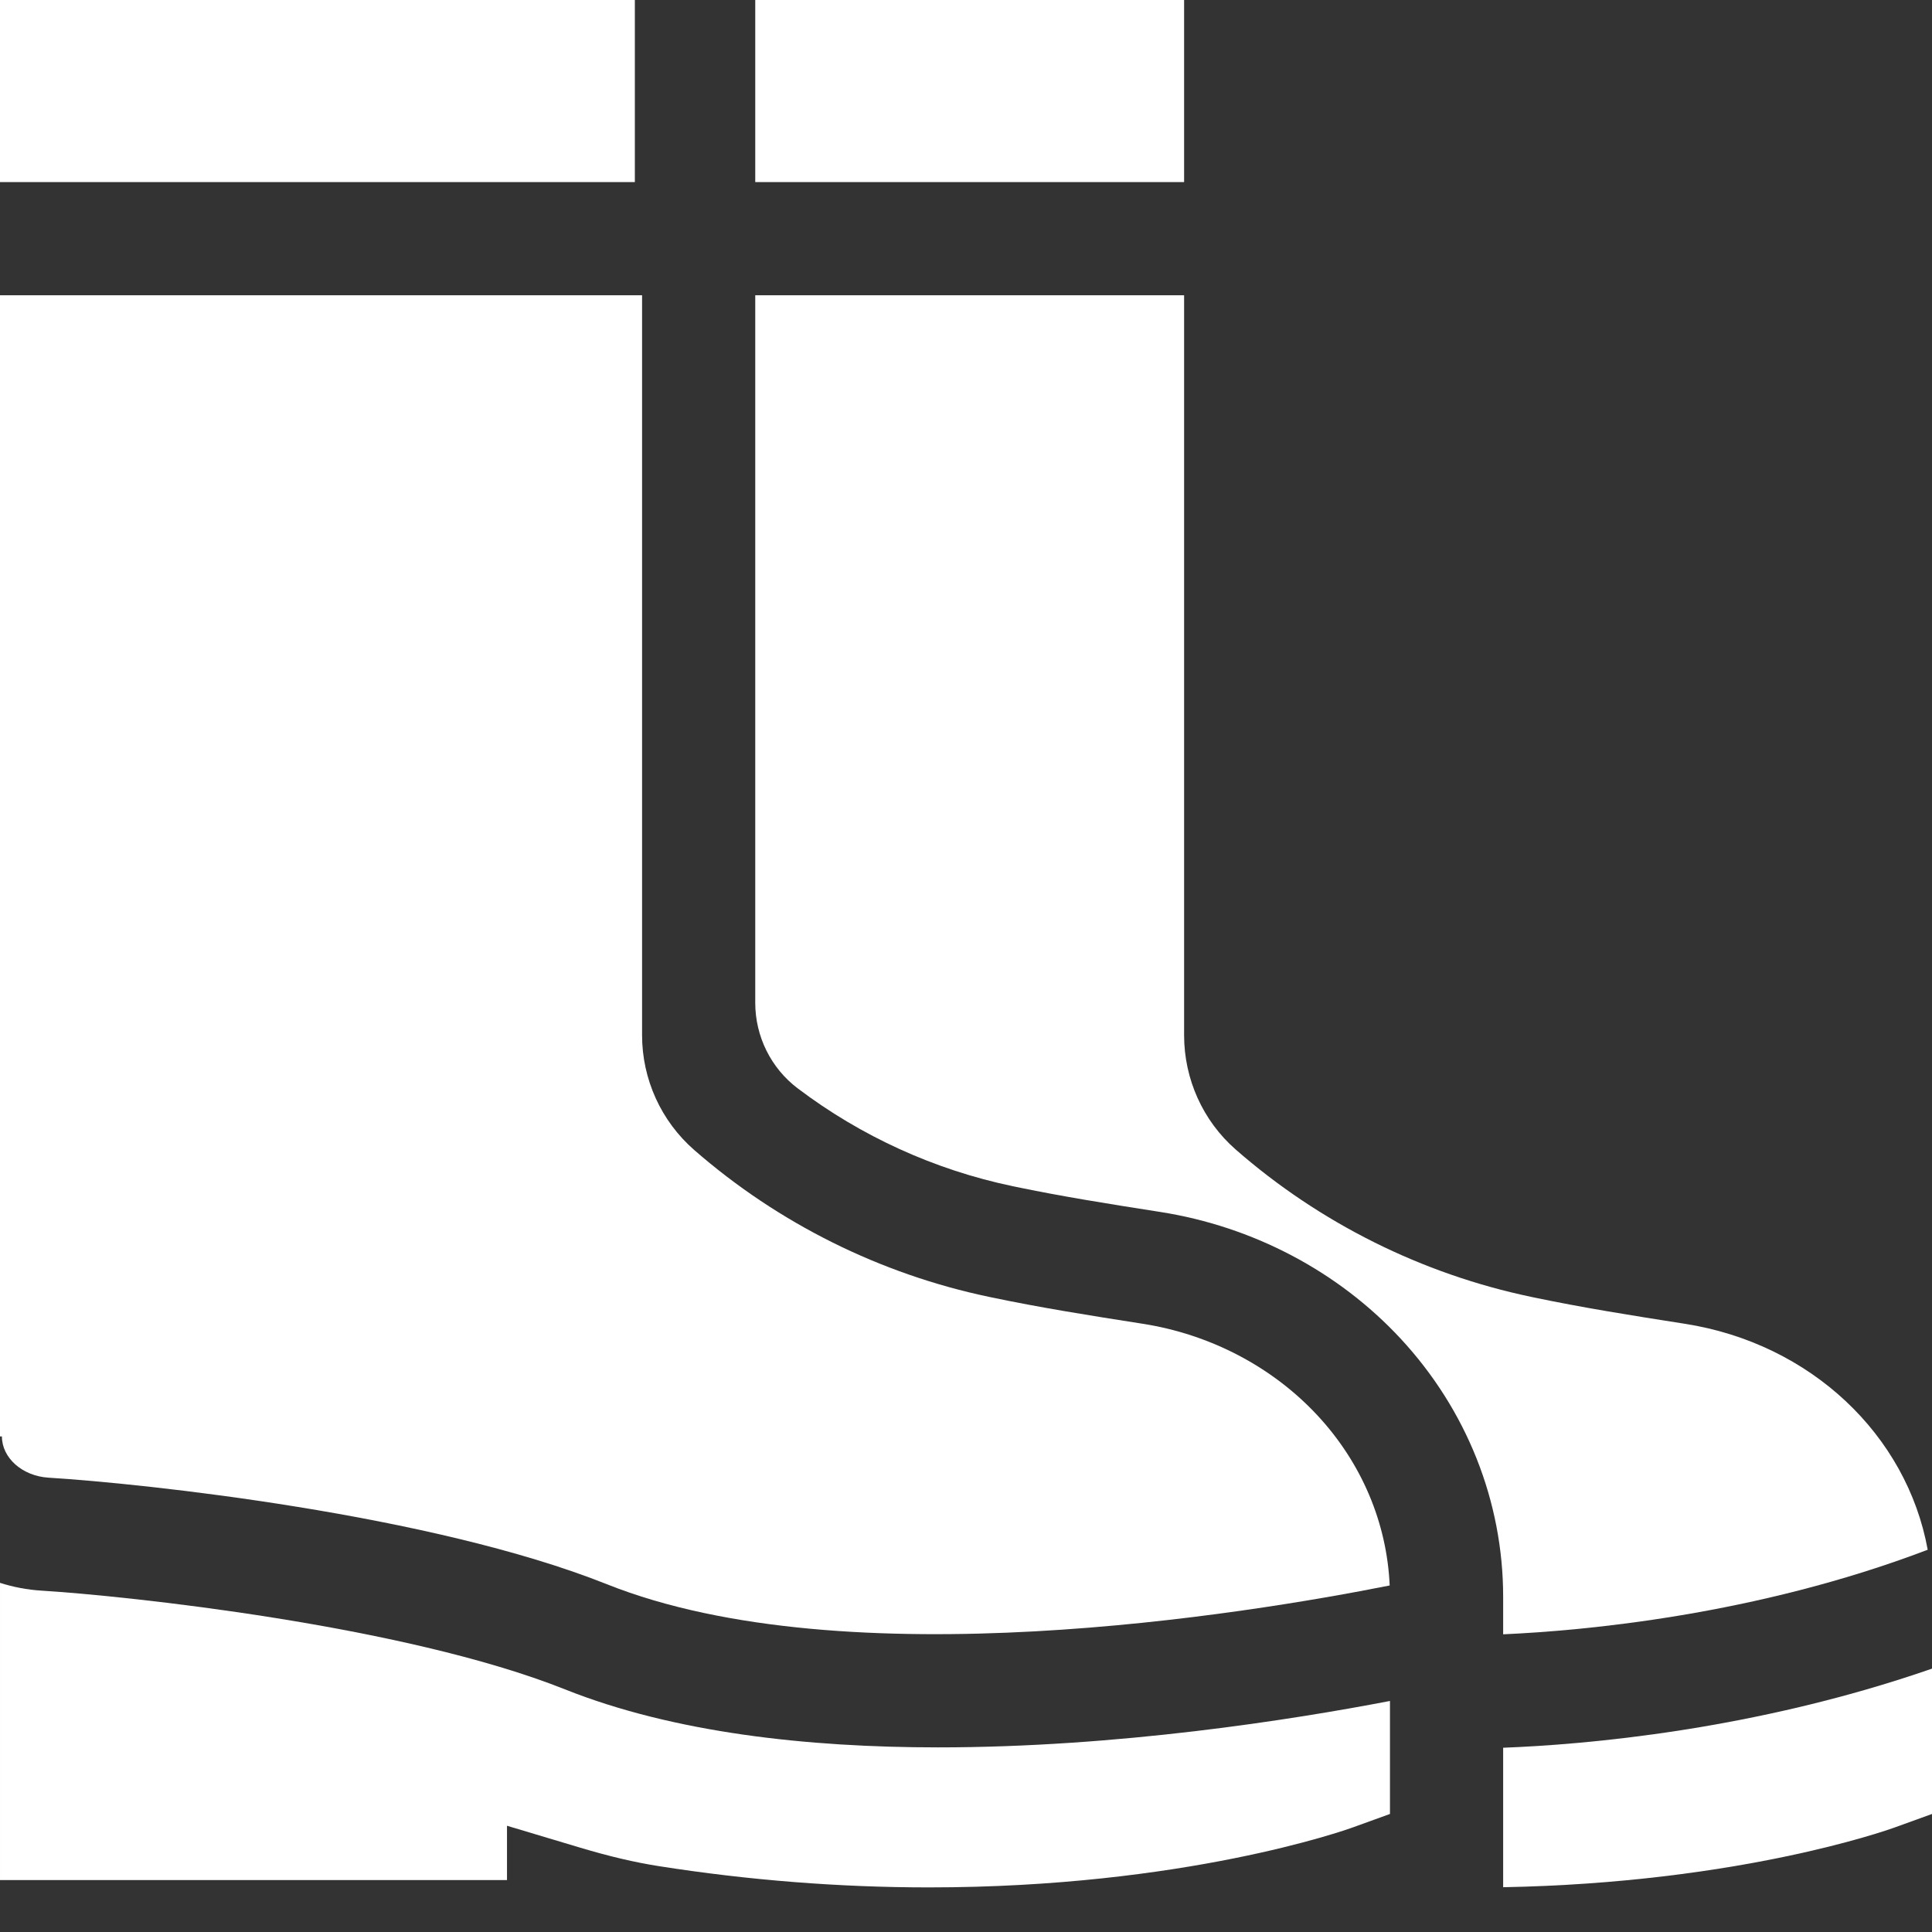
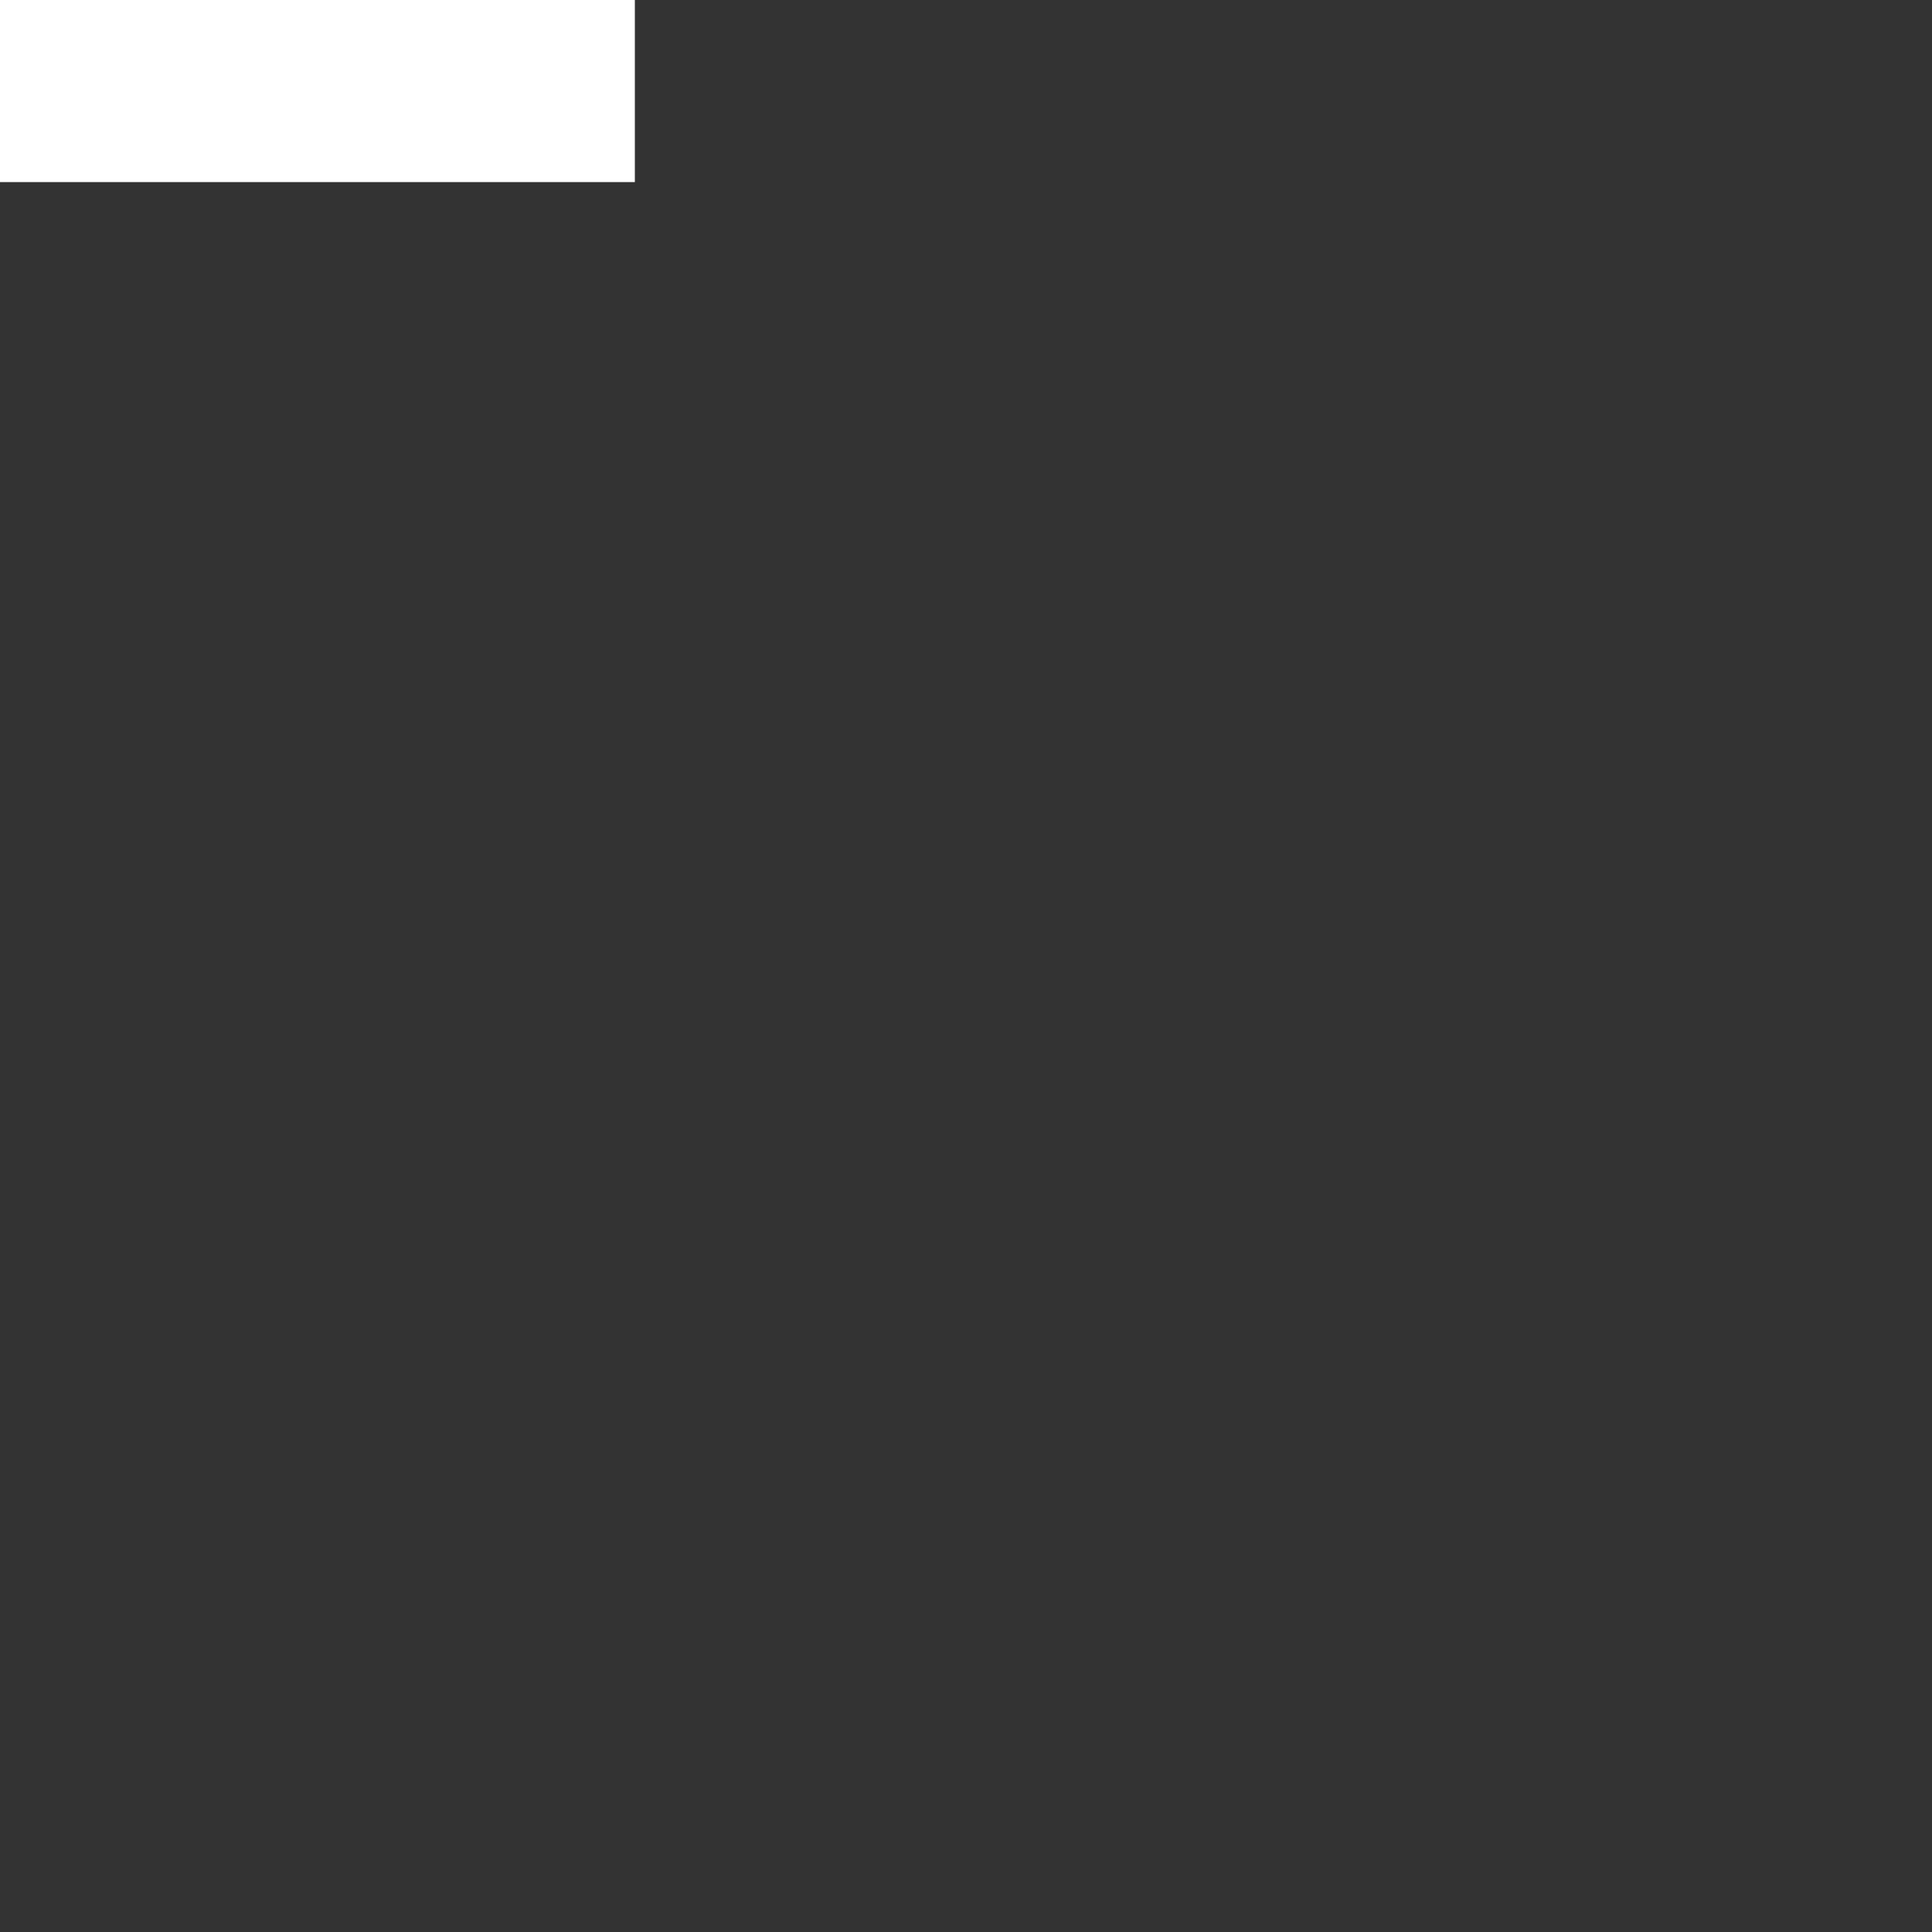
<svg xmlns="http://www.w3.org/2000/svg" version="1.1" width="512" height="512" x="0" y="0" viewBox="0 0 512 512" style="enable-background:new 0 0 512 512" xml:space="preserve" class="">
  <rect x="0" y="0" width="512" height="512" fill="#333333" stroke="none" />
  <g transform="matrix(-1,2.4492935982947064e-16,2.4492935982947064e-16,1,512,0)">
-     <path d="m113.648 463.168c-21.359-.812-66.348-4.555-113.648-20.961v38.512l9.895 3.582c2.23.805 41.48 14.676 103.754 15.832zm0 0" fill="#ffffff" data-original="#000000" class="" />
-     <path d="m198.199 0h113.652v48.254h-113.652zm0 0" fill="#ffffff" data-original="#000000" class="" />
-     <path d="m113.648 433.109v-9.914c0-25.266 9.66-49.586 27.203-68.477 16.527-17.801 39.156-29.711 63.727-33.547 13.91-2.172 26.41-4.172 38.508-6.707l.629-.133c20.625-4.32 40.105-13.211 56.875-25.895 7.102-5.371 11.262-13.777 11.262-22.684v-187.504h-113.652v196.09c0 11.602-4.957 22.672-13.688 30.309-22.266 19.473-49.34 32.973-78.293 39.039l-.625.133c-12.789 2.68-25.699 4.75-40.035 6.988-33.5 5.227-58.887 29.523-64.422 59.891 45.578 17.379 91.301 21.469 112.512 22.41zm0 0" fill="#ffffff" data-original="#000000" class="" />
-     <path d="m343.758 78.25h-1.914v196.09c0 11.672-5.043 22.766-13.84 30.441-22.234 19.402-49.254 32.855-78.145 38.91l-.629.133c-12.793 2.68-25.699 4.75-40.031 6.984-17.938 2.801-34.406 11.438-46.367 24.32-11.668 12.562-18.383 28.457-19.113 45.039 37.938 7.543 143.906 25 207.461-.332 46.535-18.555 122.59-26.672 147.969-28.238 6.922-.426 12.344-5.227 12.344-10.926h.508v-302.422zm0 0" fill="#ffffff" data-original="#000000" class="" />
-     <path d="m500.996 421.535c-22.43 1.383-96.051 9.152-138.711 26.16-28.84 11.496-64.25 15.379-98.906 15.379-47.645 0-93.871-7.332-119.734-12.301v29.945l9.895 3.582c1.789.648 44.664 15.879 112.293 15.879 23.66 0 47.711-1.891 71.488-5.621 6.496-1.02 13.176-2.59 21.023-4.938l19.297-5.777v14.387h134.359v-78.762c-3.488 1.113-7.176 1.832-11.004 2.066zm0 0" fill="#ffffff" data-original="#000000" class="" />
    <path d="m512 0h-168.242v48.254h168.242zm0 0" fill="#ffffff" data-original="#000000" class="" />
  </g>
</svg>